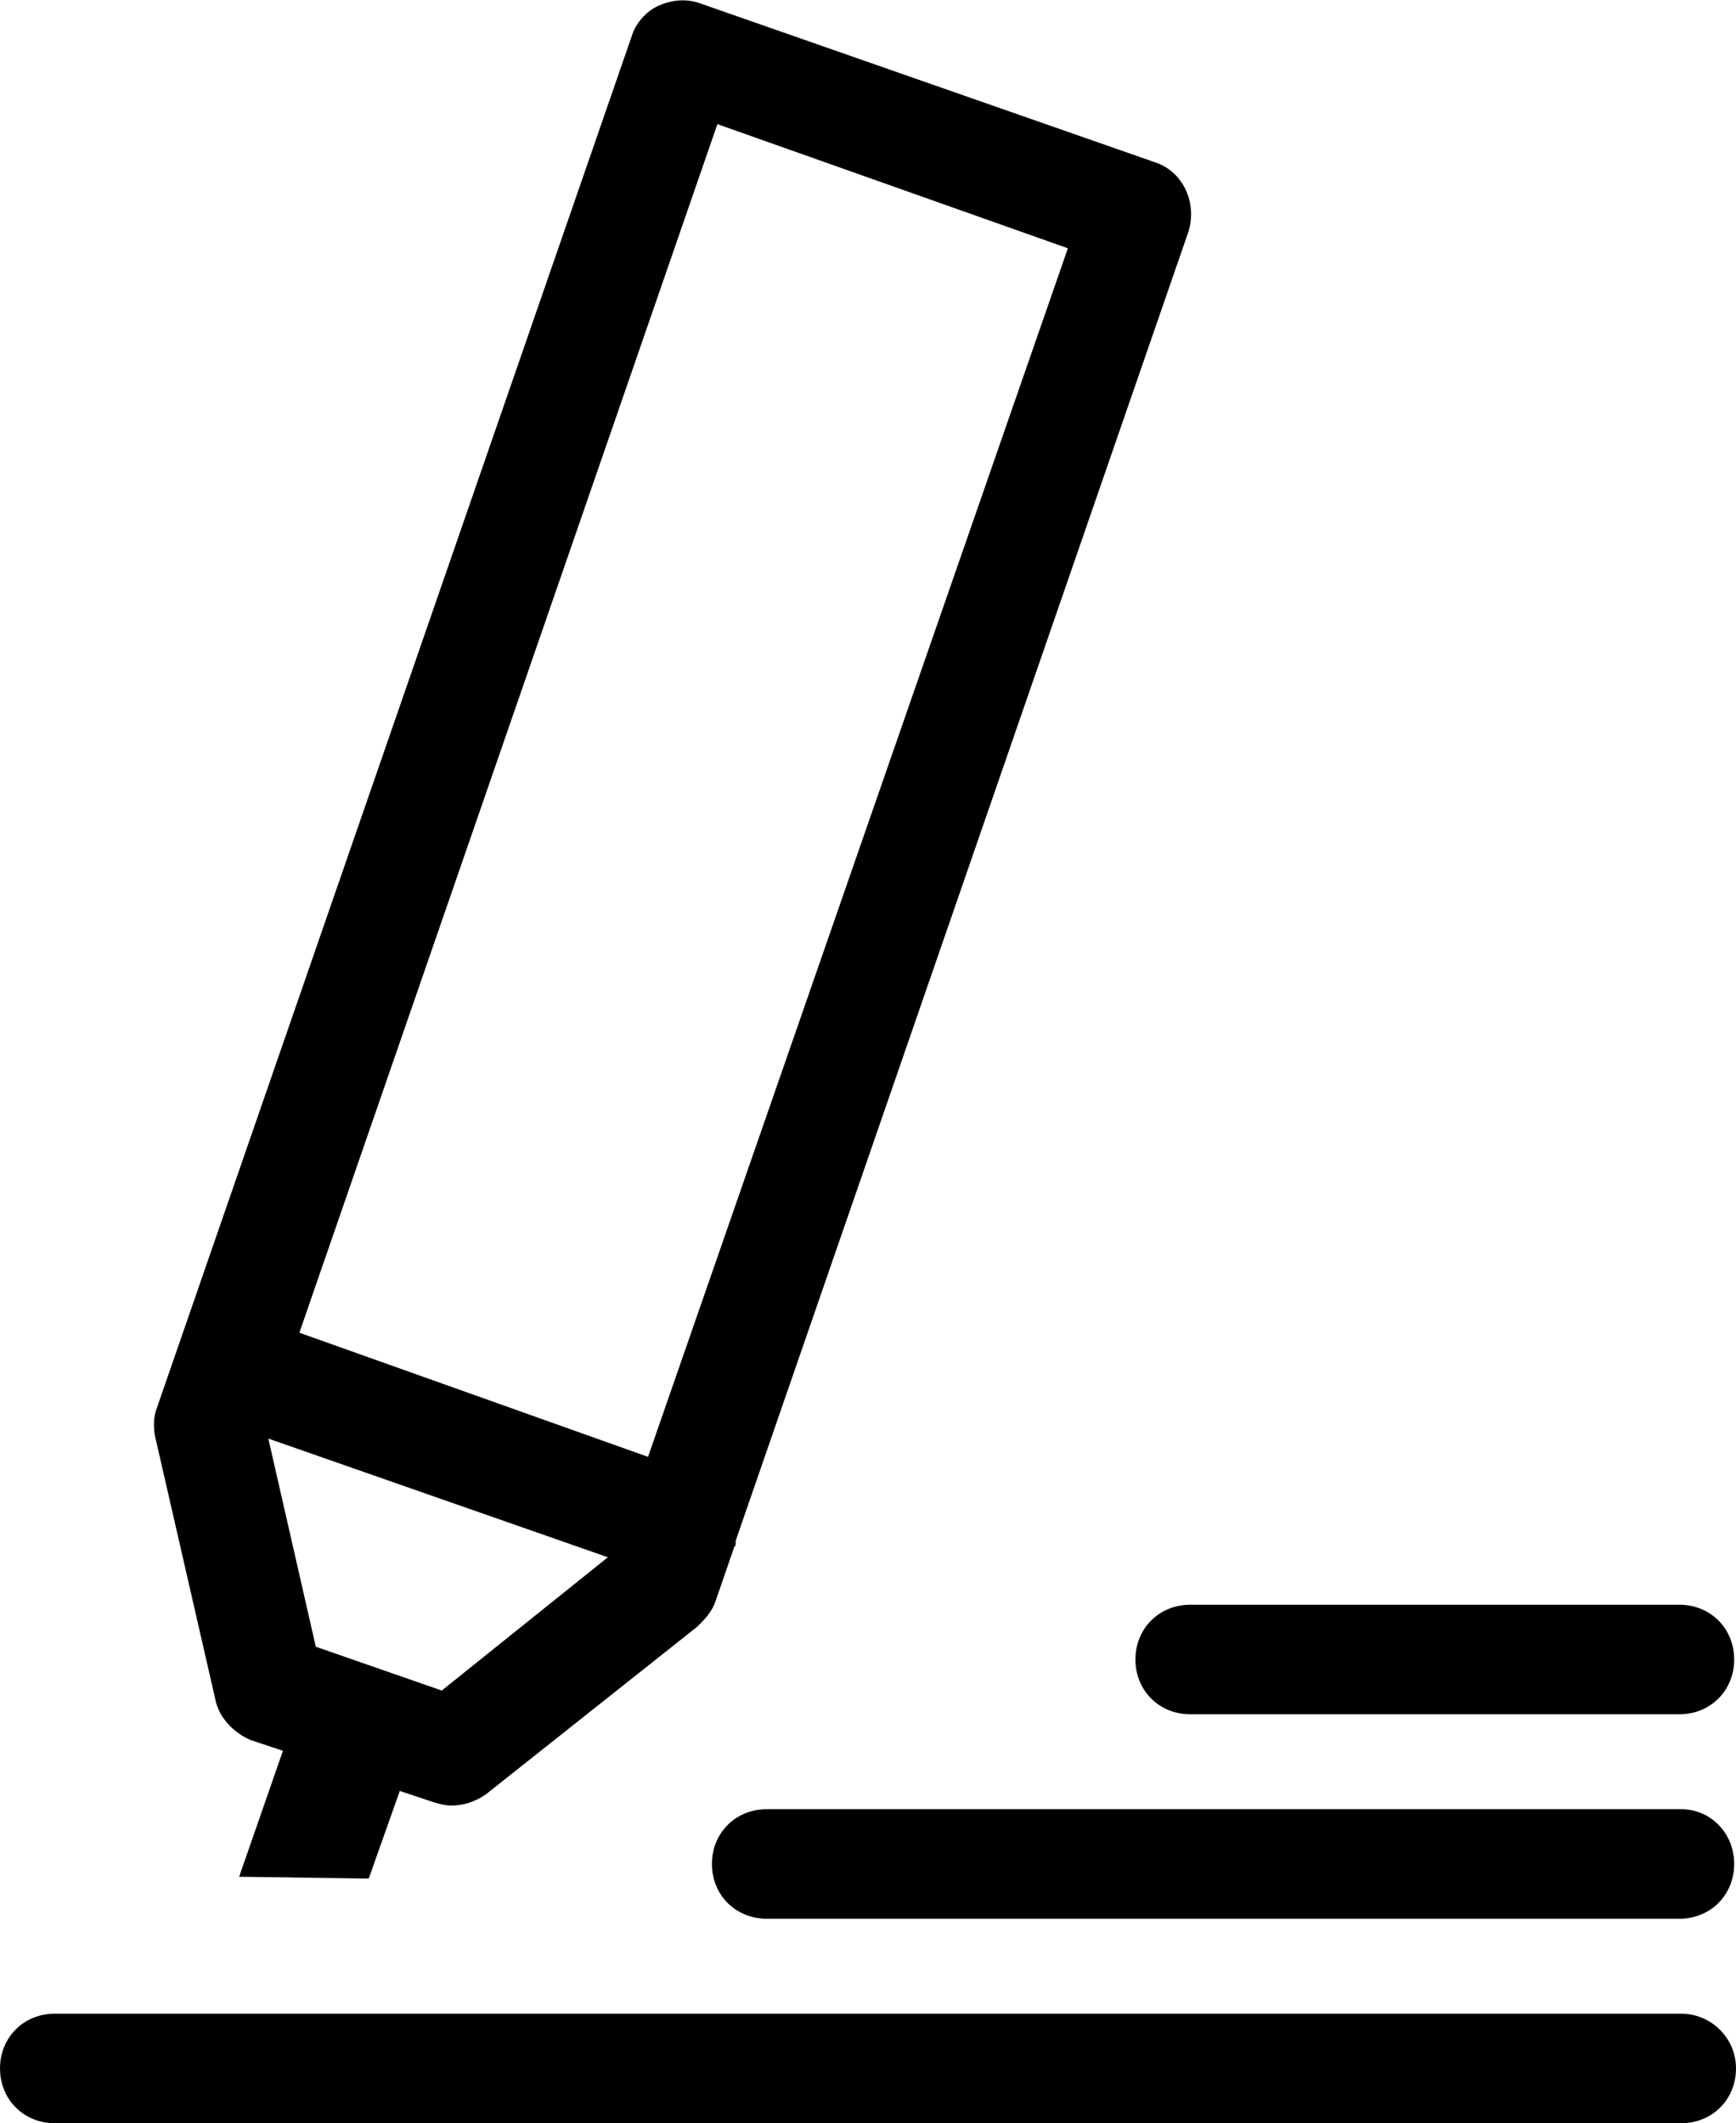
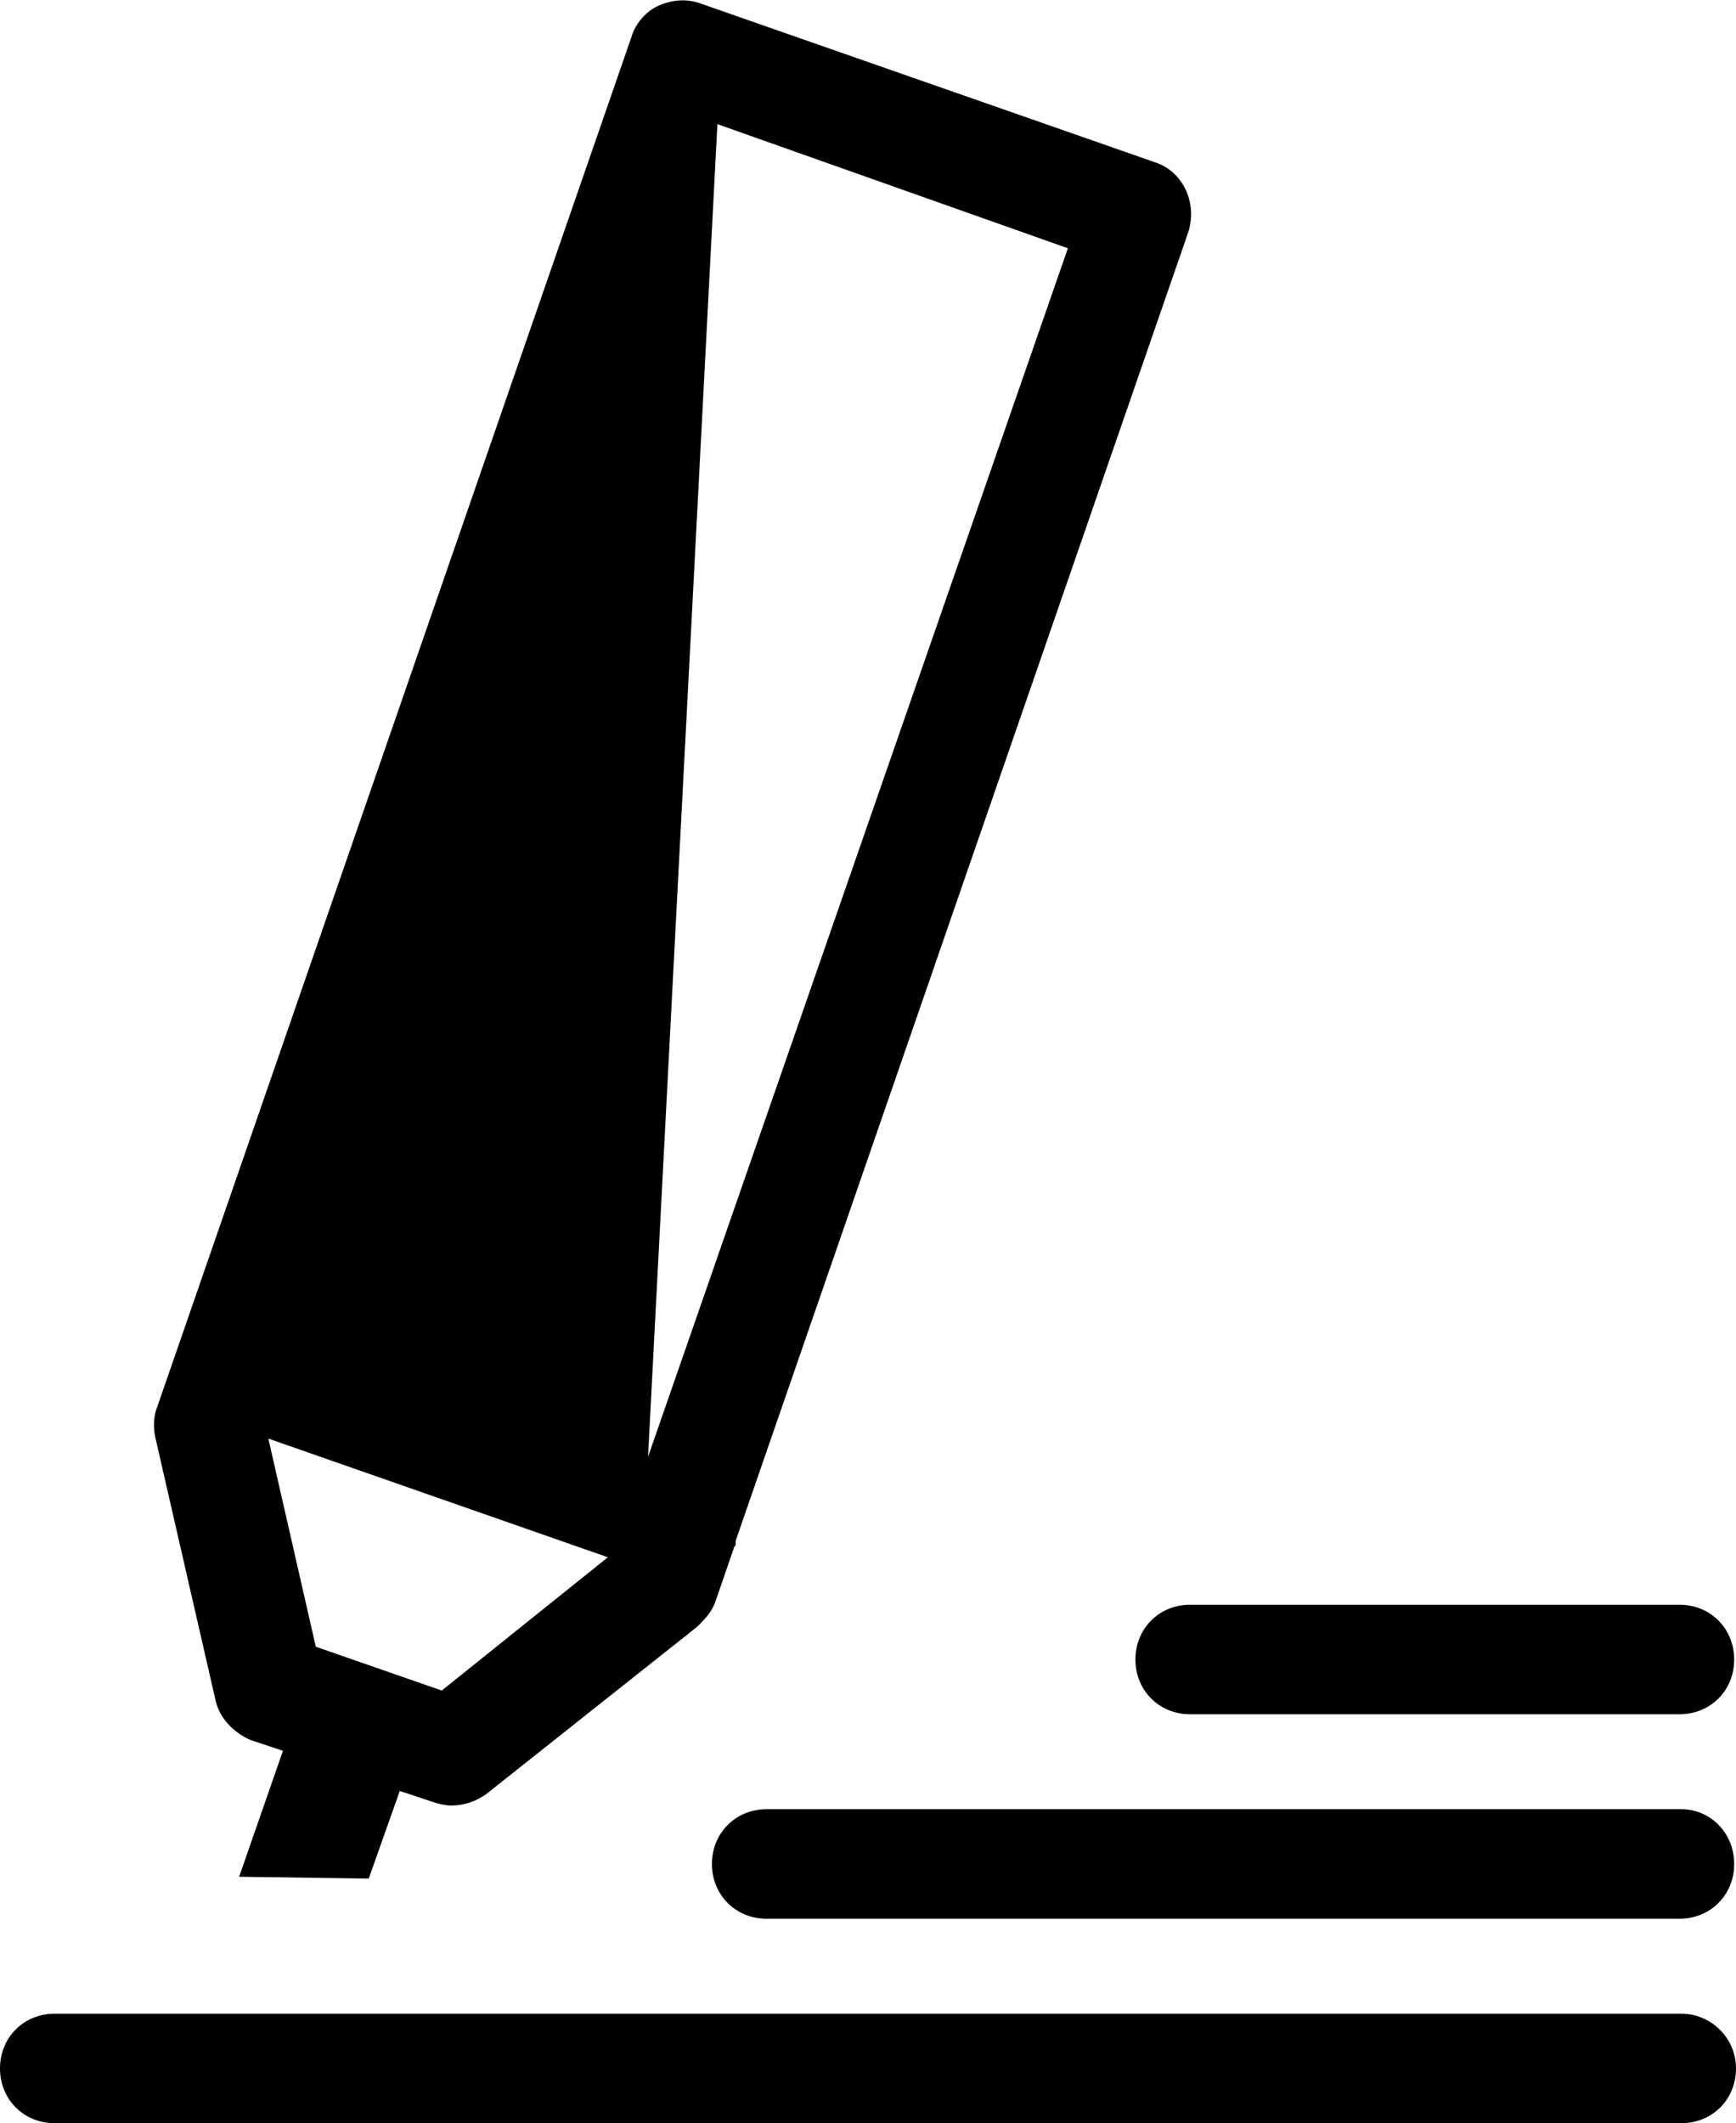
<svg xmlns="http://www.w3.org/2000/svg" viewBox="0 0 95.1 116.3">
-   <path d="M11.8 93.1c.2 1 1 1.8 1.9 2.2l1.8.6-2.4 6.9 7.1.1 1.7-4.8 1.8.6c.3.1.7.2 1 .2.7 0 1.3-.2 1.9-.6l11.6-9.2c.4-.4.8-.8 1-1.4l1-2.9c0-.1.1-.1.1-.2v-.2l24.8-71.7c.5-1.6-.3-3.3-1.8-3.8L38.4.2c-.8-.3-1.6-.2-2.3.1-.7.3-1.3 1-1.5 1.7l-26 75.1c-.2.5-.2 1.1-.1 1.6l3.3 14.4zm12.4-.5l-6.9-2.4-2.6-11.4 18.6 6.5-9.1 7.3zM39.3 6.8l19.2 6.8-23 66.2L16.4 73 39.3 6.8zM92.1 110.3H3c-1.7 0-3 1.3-3 3s1.3 3 3 3h89.1c1.7 0 3-1.3 3-3s-1.4-3-3-3zM92.1 99.1H42c-1.7 0-3 1.3-3 3s1.3 3 3 3h50c1.7 0 3-1.3 3-3s-1.3-3-2.9-3zM62.2 90.9c0 1.7 1.3 3 3 3H92c1.7 0 3-1.3 3-3s-1.3-3-3-3H65.2c-1.7 0-3 1.3-3 3z" />
+   <path d="M11.8 93.1c.2 1 1 1.8 1.9 2.2l1.8.6-2.4 6.9 7.1.1 1.7-4.8 1.8.6c.3.1.7.2 1 .2.7 0 1.3-.2 1.9-.6l11.6-9.2c.4-.4.8-.8 1-1.4l1-2.9c0-.1.1-.1.1-.2v-.2l24.8-71.7c.5-1.6-.3-3.3-1.8-3.8L38.4.2c-.8-.3-1.6-.2-2.3.1-.7.3-1.3 1-1.5 1.7l-26 75.1c-.2.5-.2 1.1-.1 1.6l3.3 14.4zm12.4-.5l-6.9-2.4-2.6-11.4 18.6 6.5-9.1 7.3zM39.3 6.8l19.2 6.8-23 66.2zM92.1 110.3H3c-1.7 0-3 1.3-3 3s1.3 3 3 3h89.1c1.7 0 3-1.3 3-3s-1.4-3-3-3zM92.1 99.1H42c-1.7 0-3 1.3-3 3s1.3 3 3 3h50c1.7 0 3-1.3 3-3s-1.3-3-2.9-3zM62.2 90.9c0 1.7 1.3 3 3 3H92c1.7 0 3-1.3 3-3s-1.3-3-3-3H65.2c-1.7 0-3 1.3-3 3z" />
</svg>